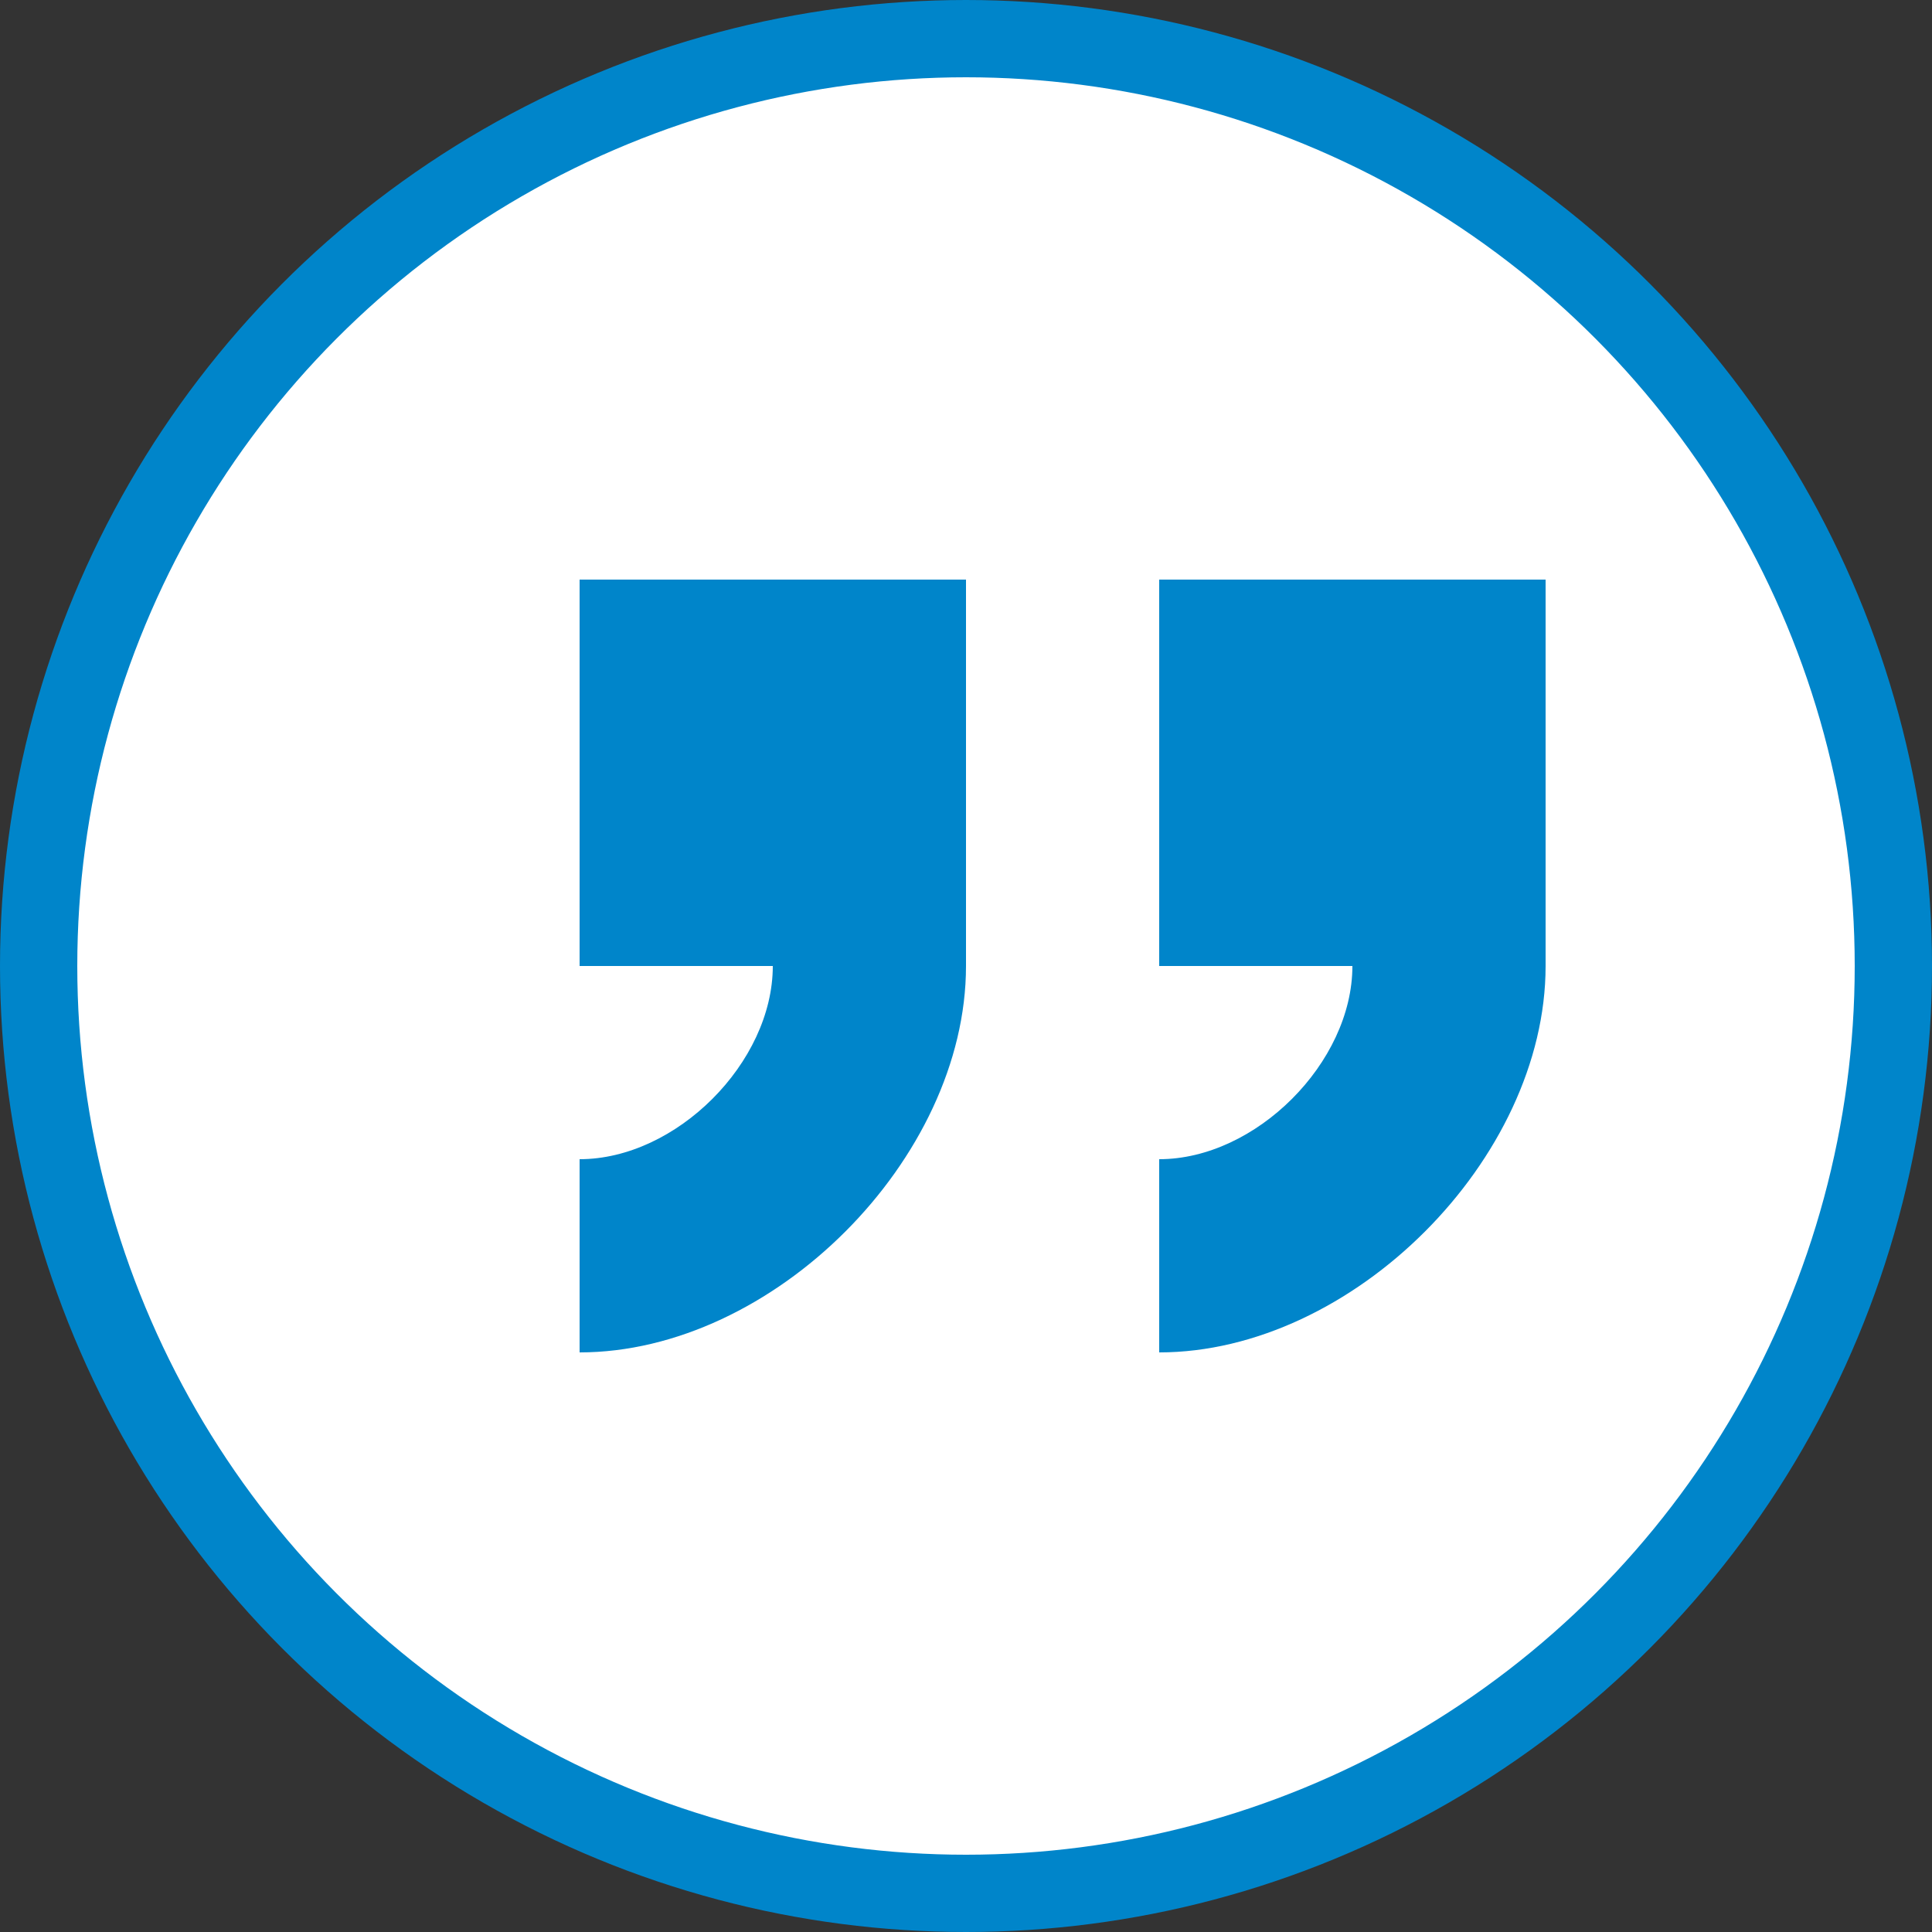
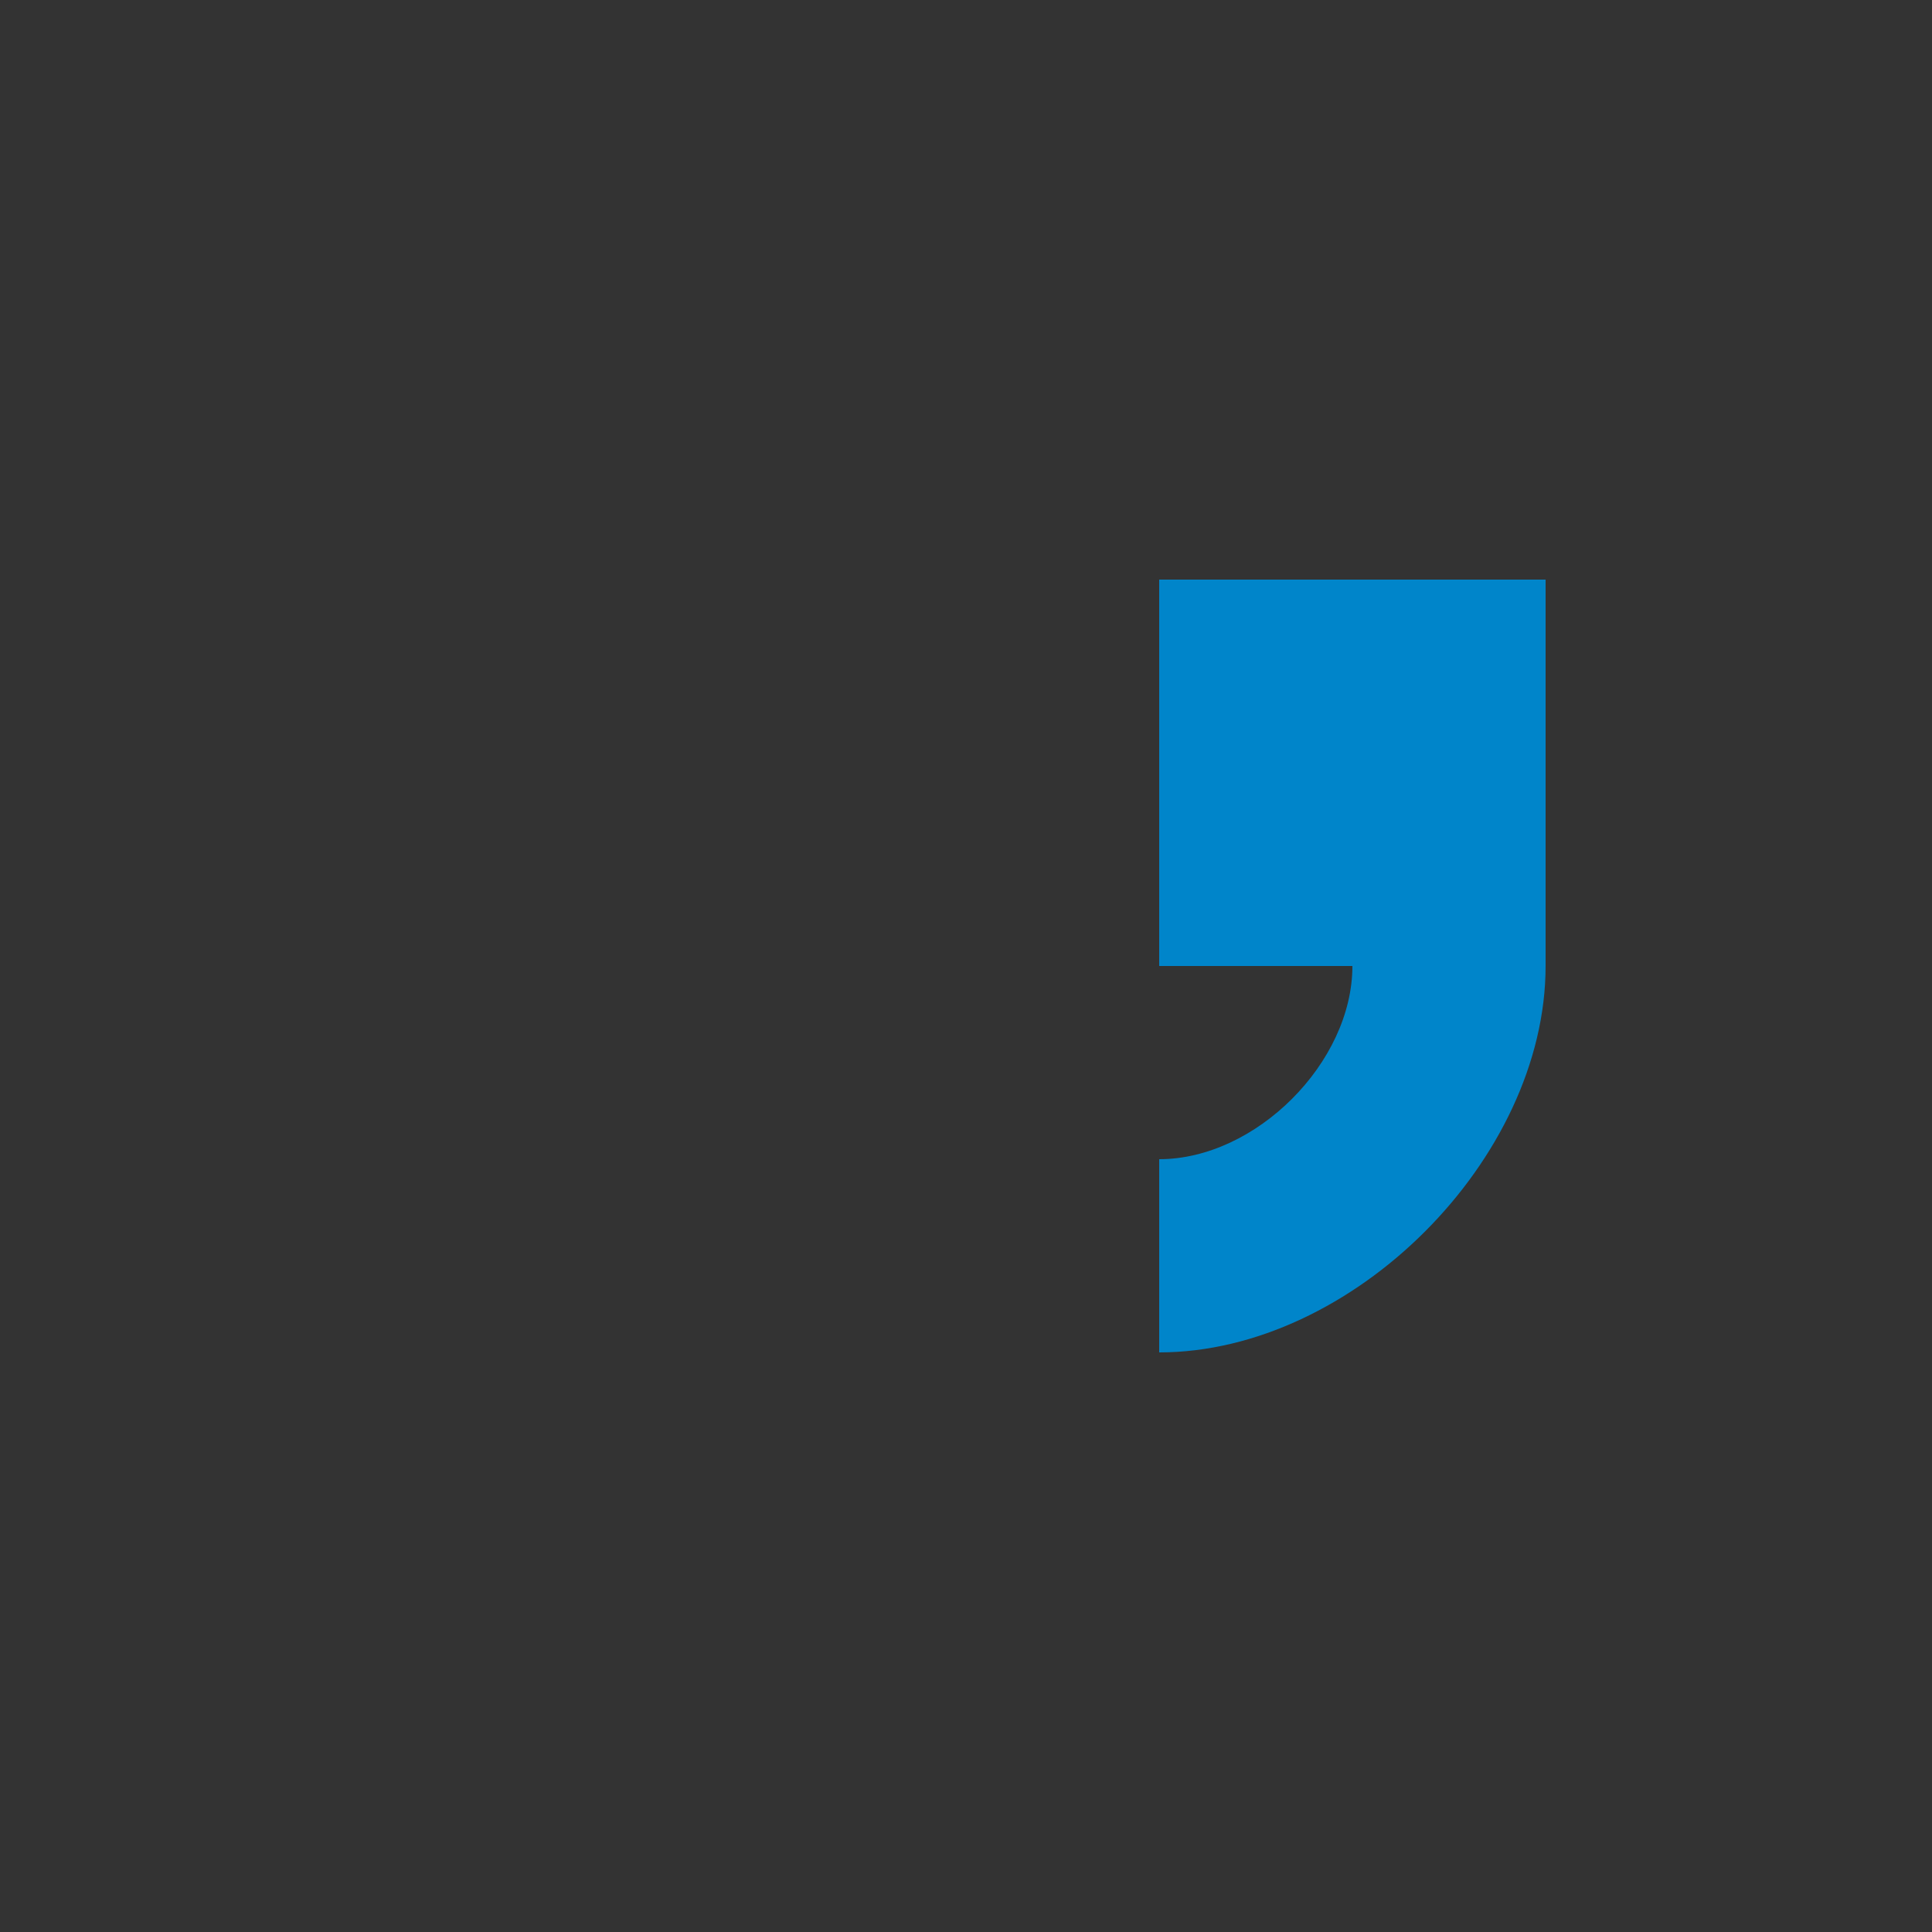
<svg xmlns="http://www.w3.org/2000/svg" viewBox="0 0 50 50" width="50" height="50">
  <rect x="0" y="0" width="50" height="50" fill="#333333" stroke="none" />
-   <circle cx="25" cy="25" r="24" fill="#ffffff" stroke="#0085ca" stroke-width="2" />
-   <path d="M15 15v10h5c0 2.5-2.5 5-5 5v5c5 0 10-5 10-10v-10H15z" fill="#0085ca" />
  <path d="M30 15v10h5c0 2.5-2.5 5-5 5v5c5 0 10-5 10-10v-10H30z" fill="#0085ca" />
</svg>